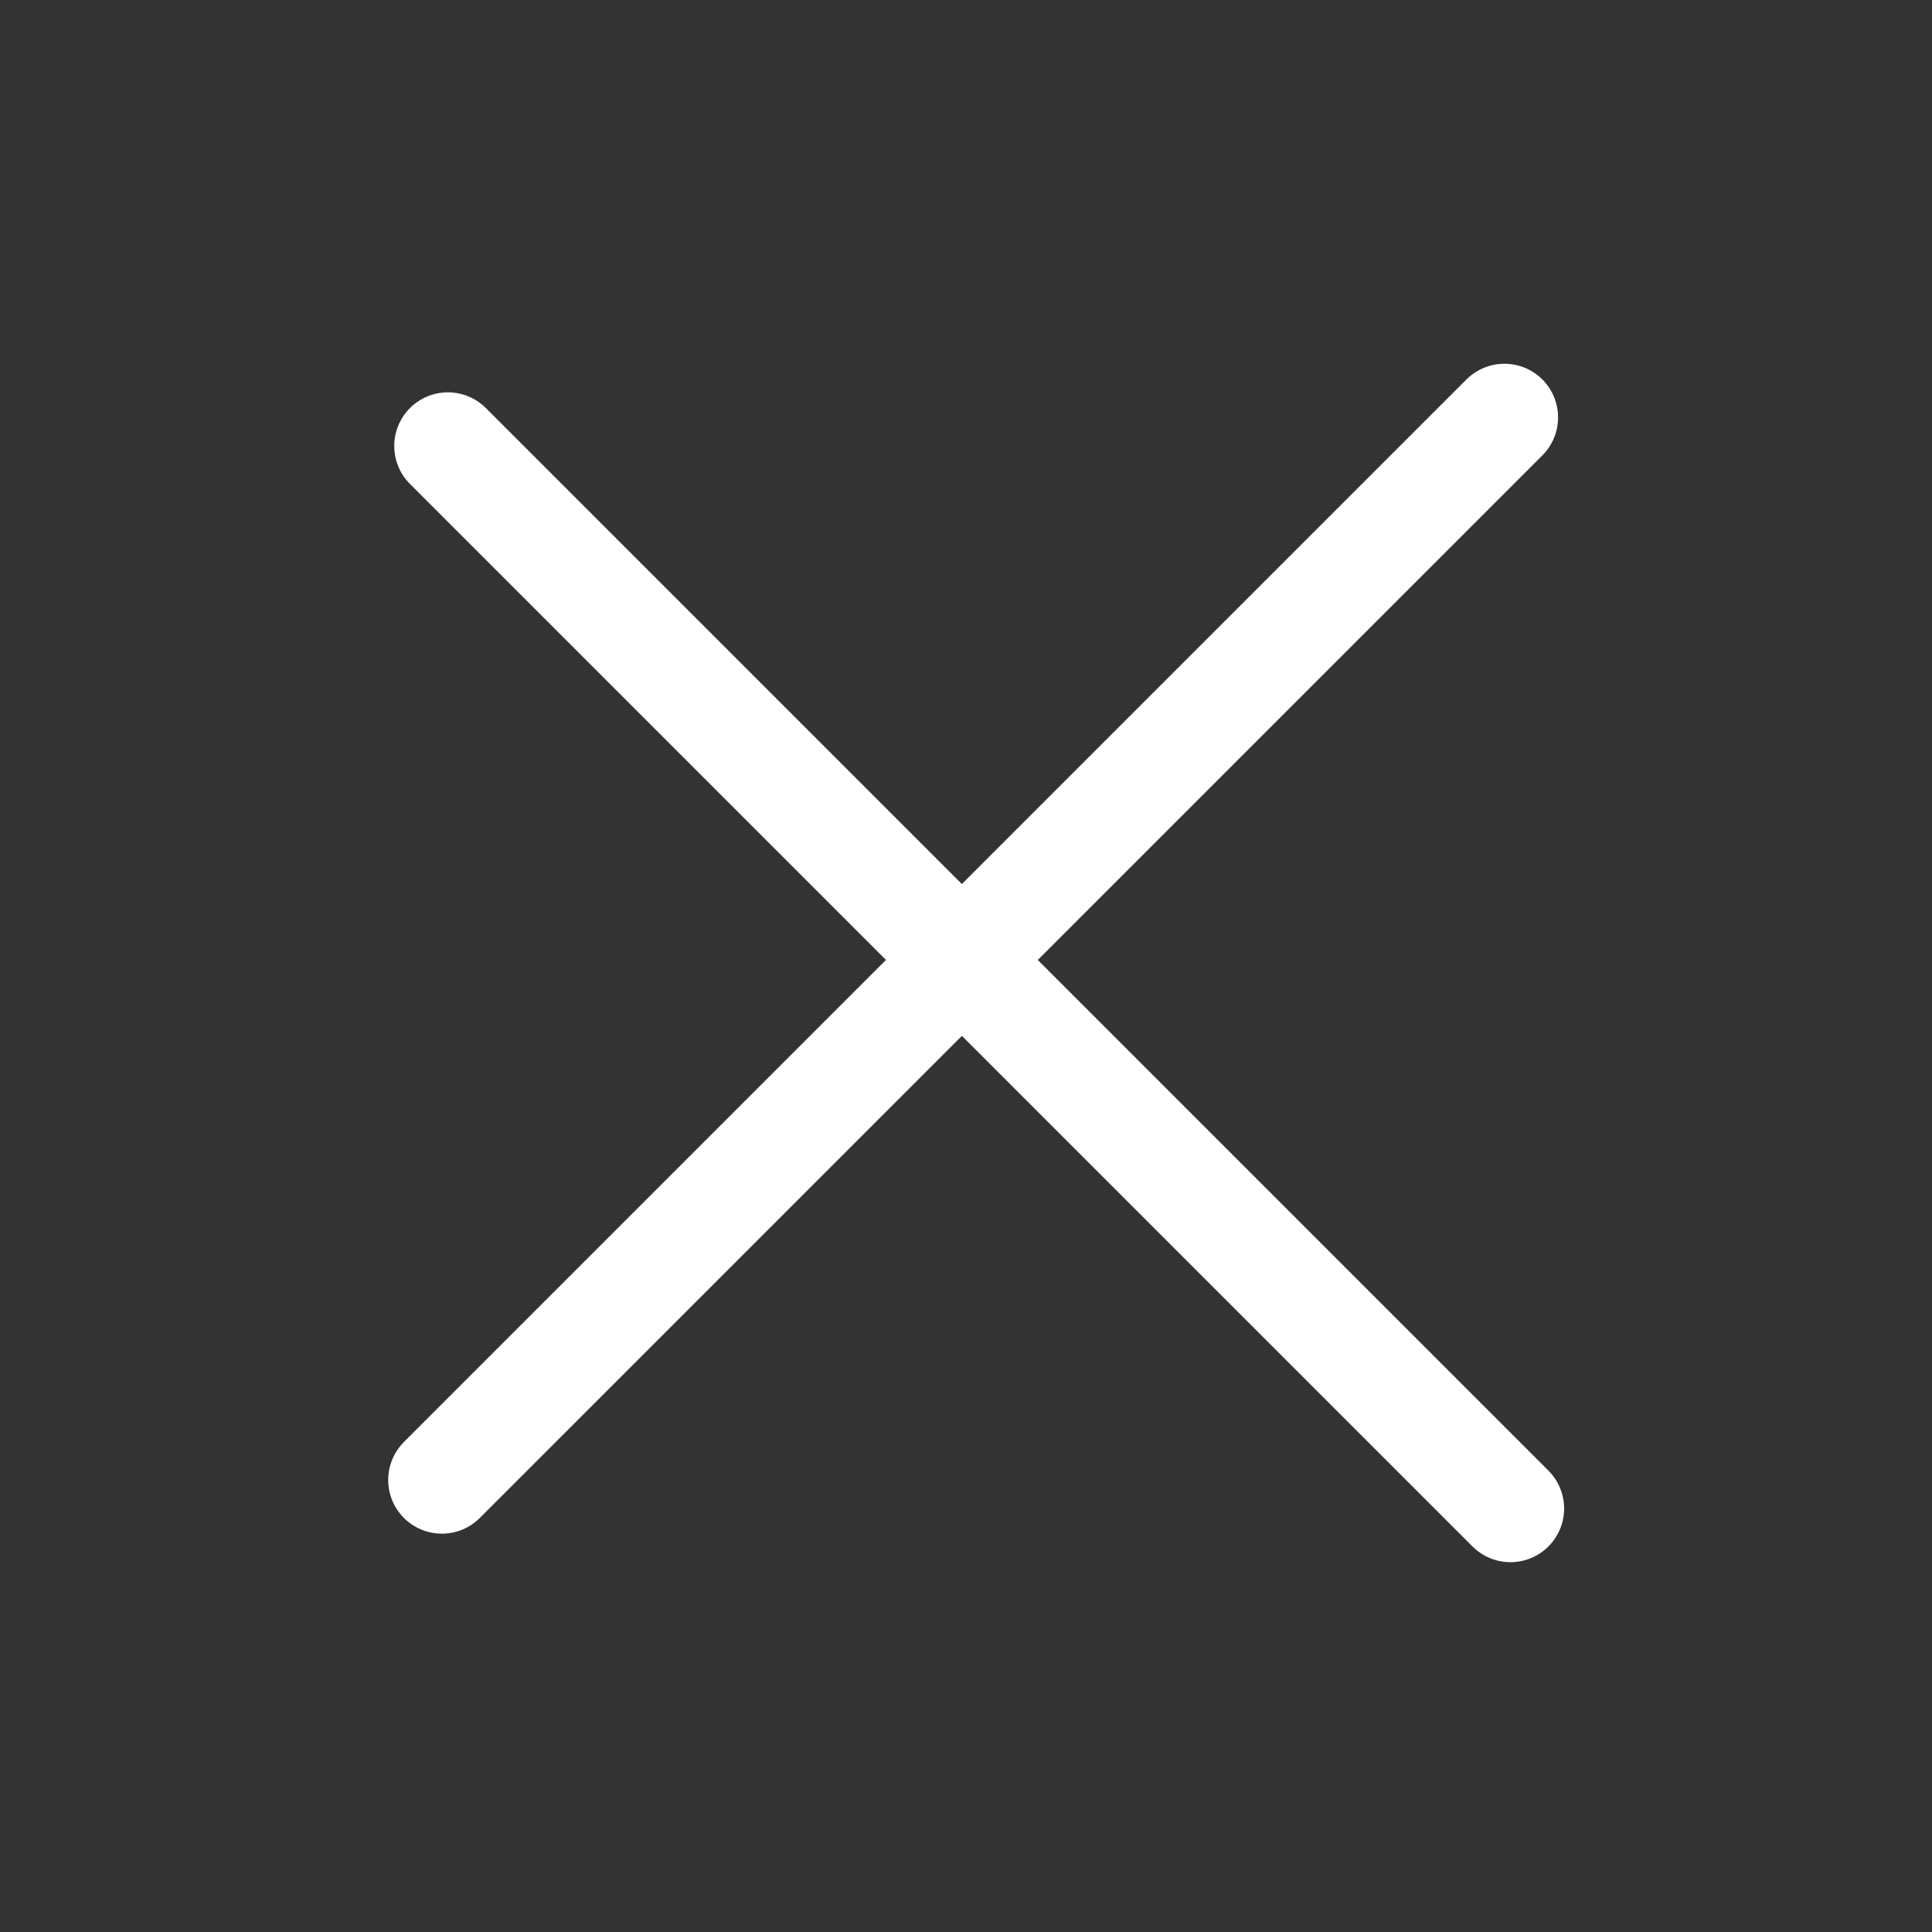
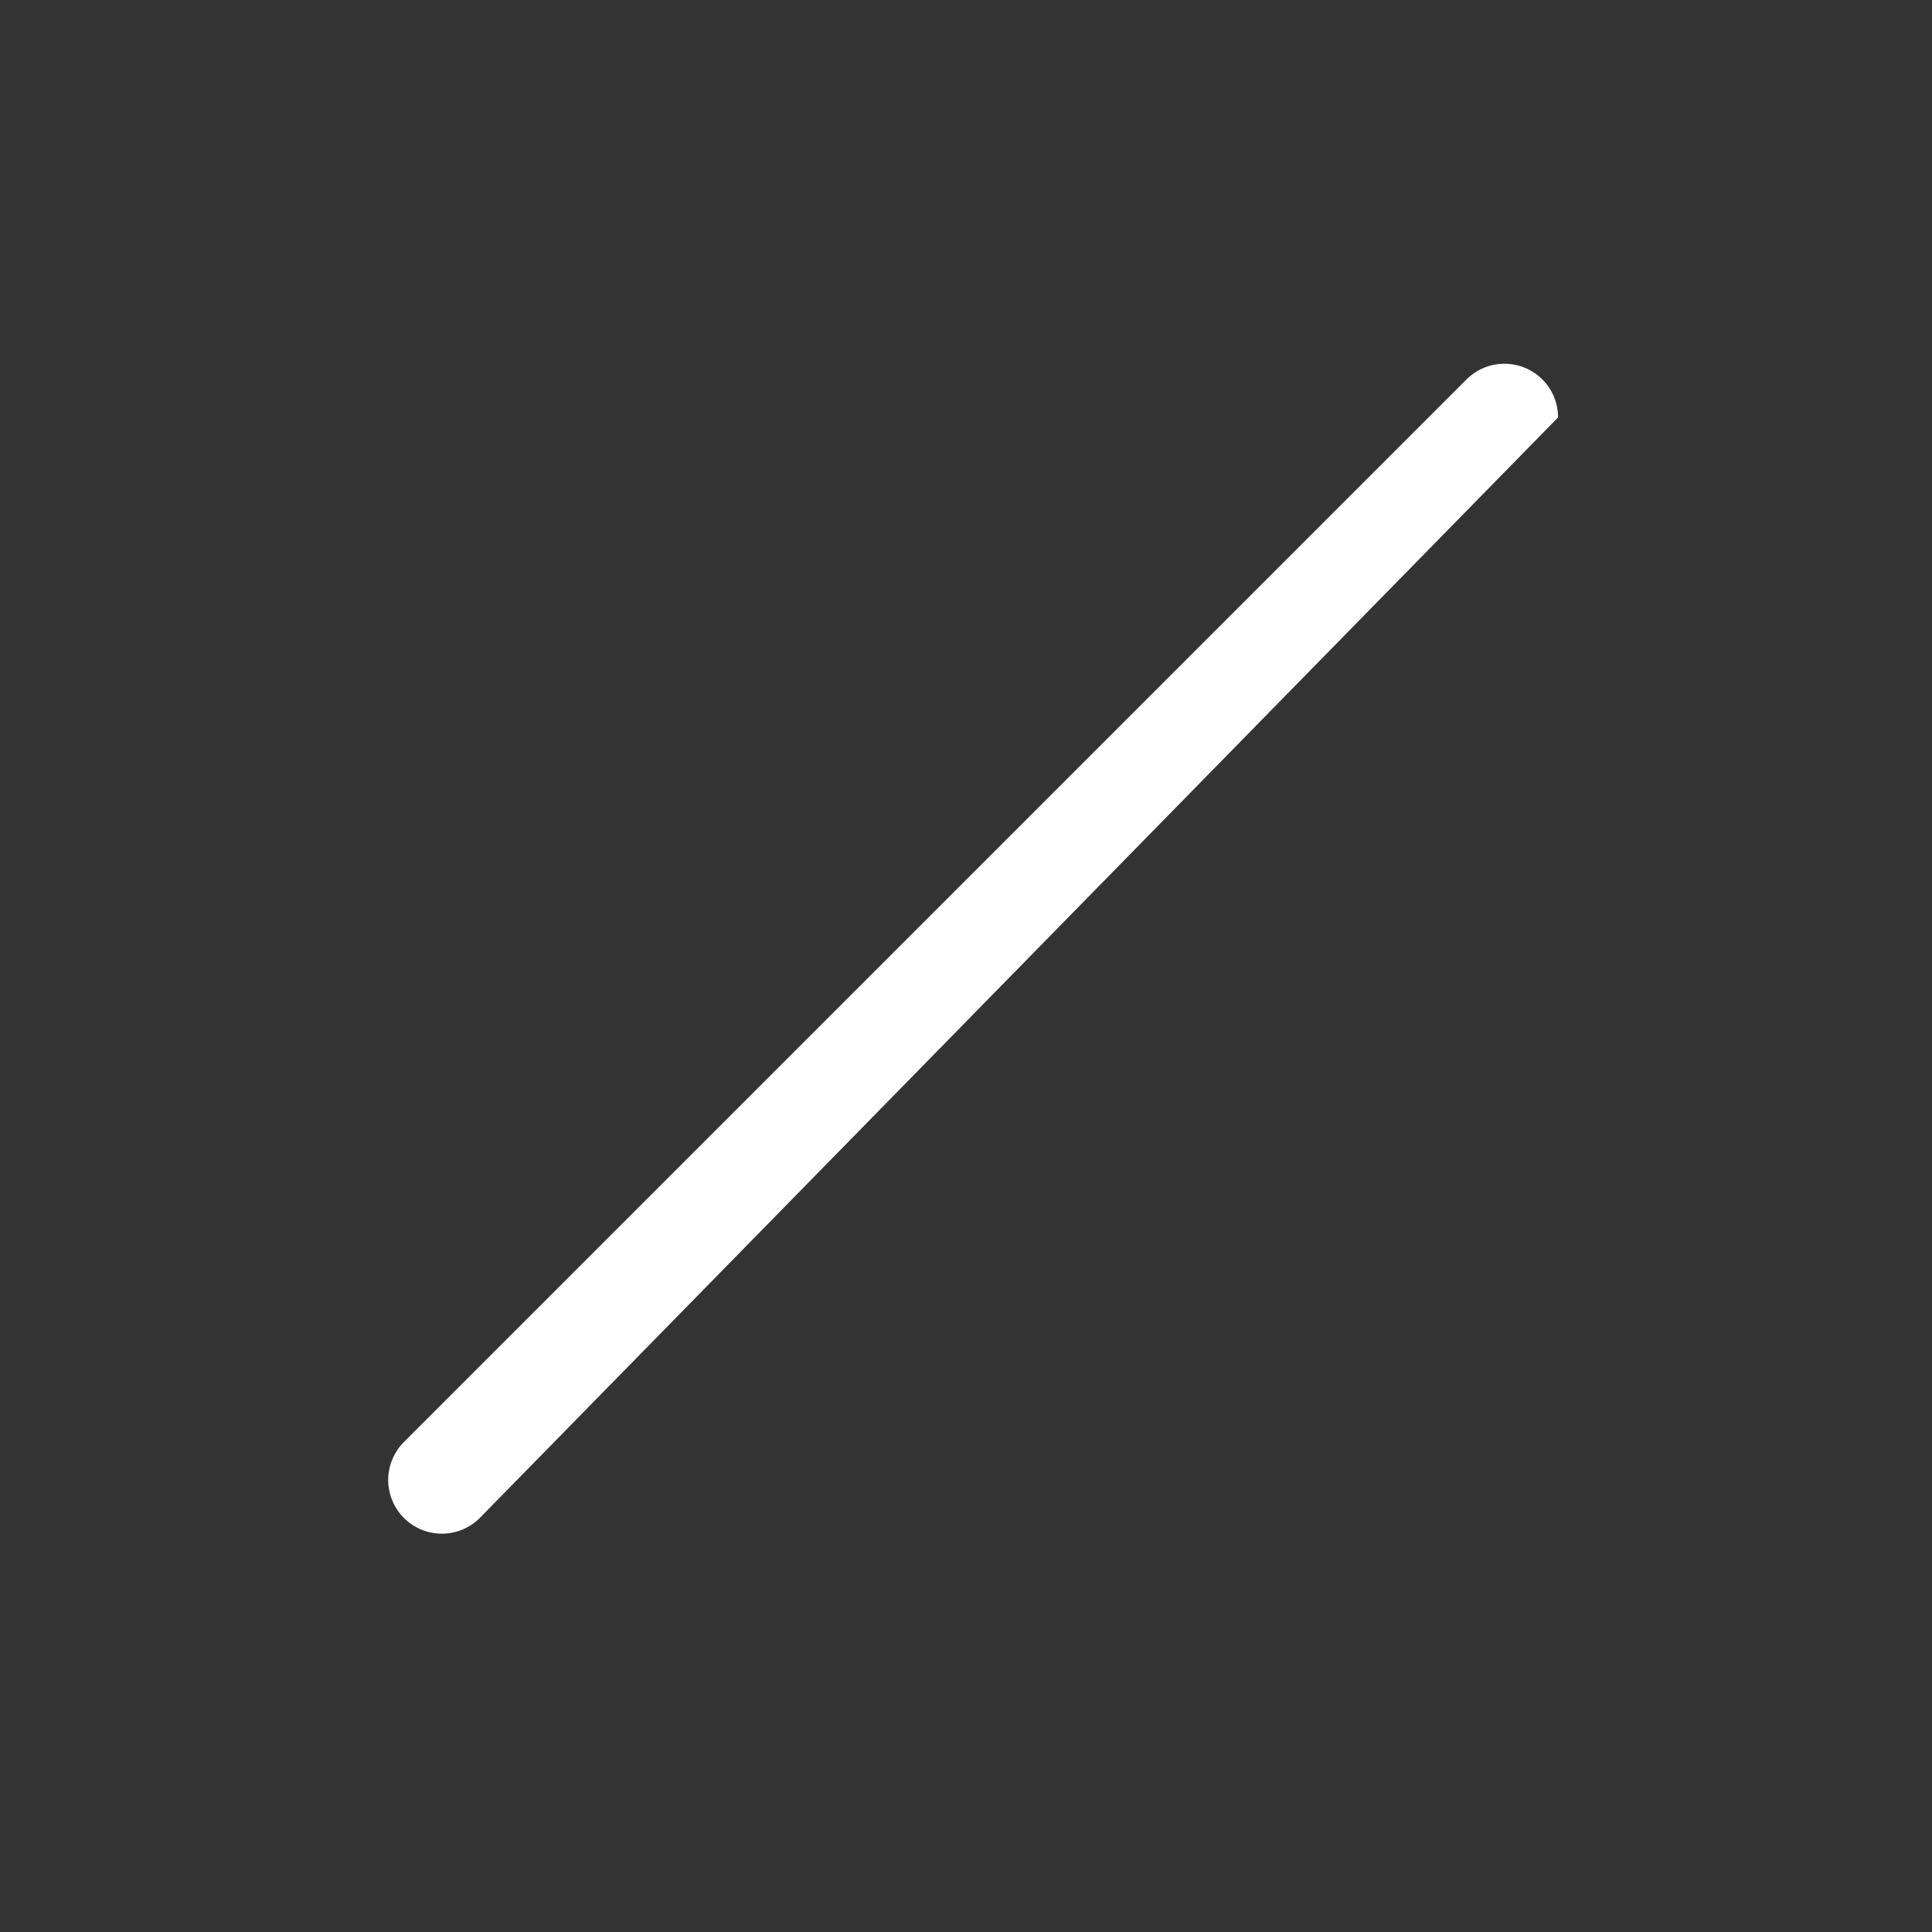
<svg xmlns="http://www.w3.org/2000/svg" width="29" height="29" viewBox="0 0 29 29" fill="none">
  <rect x="0" y="0" width="29" height="29" fill="#333333" stroke="none" />
-   <path d="M6.063 21.645L22.012 5.696C22.163 5.545 22.368 5.46 22.582 5.46C22.796 5.46 23 5.545 23.152 5.696C23.303 5.847 23.387 6.052 23.387 6.266C23.387 6.48 23.303 6.684 23.152 6.835L7.202 22.785C7.051 22.936 6.846 23.021 6.633 23.021C6.419 23.021 6.214 22.936 6.063 22.785C5.912 22.634 5.827 22.429 5.827 22.215C5.827 22.001 5.912 21.797 6.063 21.645Z" fill="white" />
-   <path d="M22.103 23.213L6.154 7.264C6.002 7.113 5.918 6.908 5.918 6.694C5.918 6.481 6.002 6.276 6.154 6.125C6.305 5.974 6.51 5.889 6.723 5.889C6.937 5.889 7.142 5.974 7.293 6.125L23.242 22.074C23.393 22.225 23.478 22.43 23.478 22.644C23.478 22.857 23.393 23.062 23.242 23.213C23.091 23.364 22.886 23.449 22.672 23.449C22.459 23.449 22.254 23.364 22.103 23.213Z" fill="white" />
+   <path d="M6.063 21.645L22.012 5.696C22.163 5.545 22.368 5.46 22.582 5.46C22.796 5.46 23 5.545 23.152 5.696C23.303 5.847 23.387 6.052 23.387 6.266L7.202 22.785C7.051 22.936 6.846 23.021 6.633 23.021C6.419 23.021 6.214 22.936 6.063 22.785C5.912 22.634 5.827 22.429 5.827 22.215C5.827 22.001 5.912 21.797 6.063 21.645Z" fill="white" />
</svg>